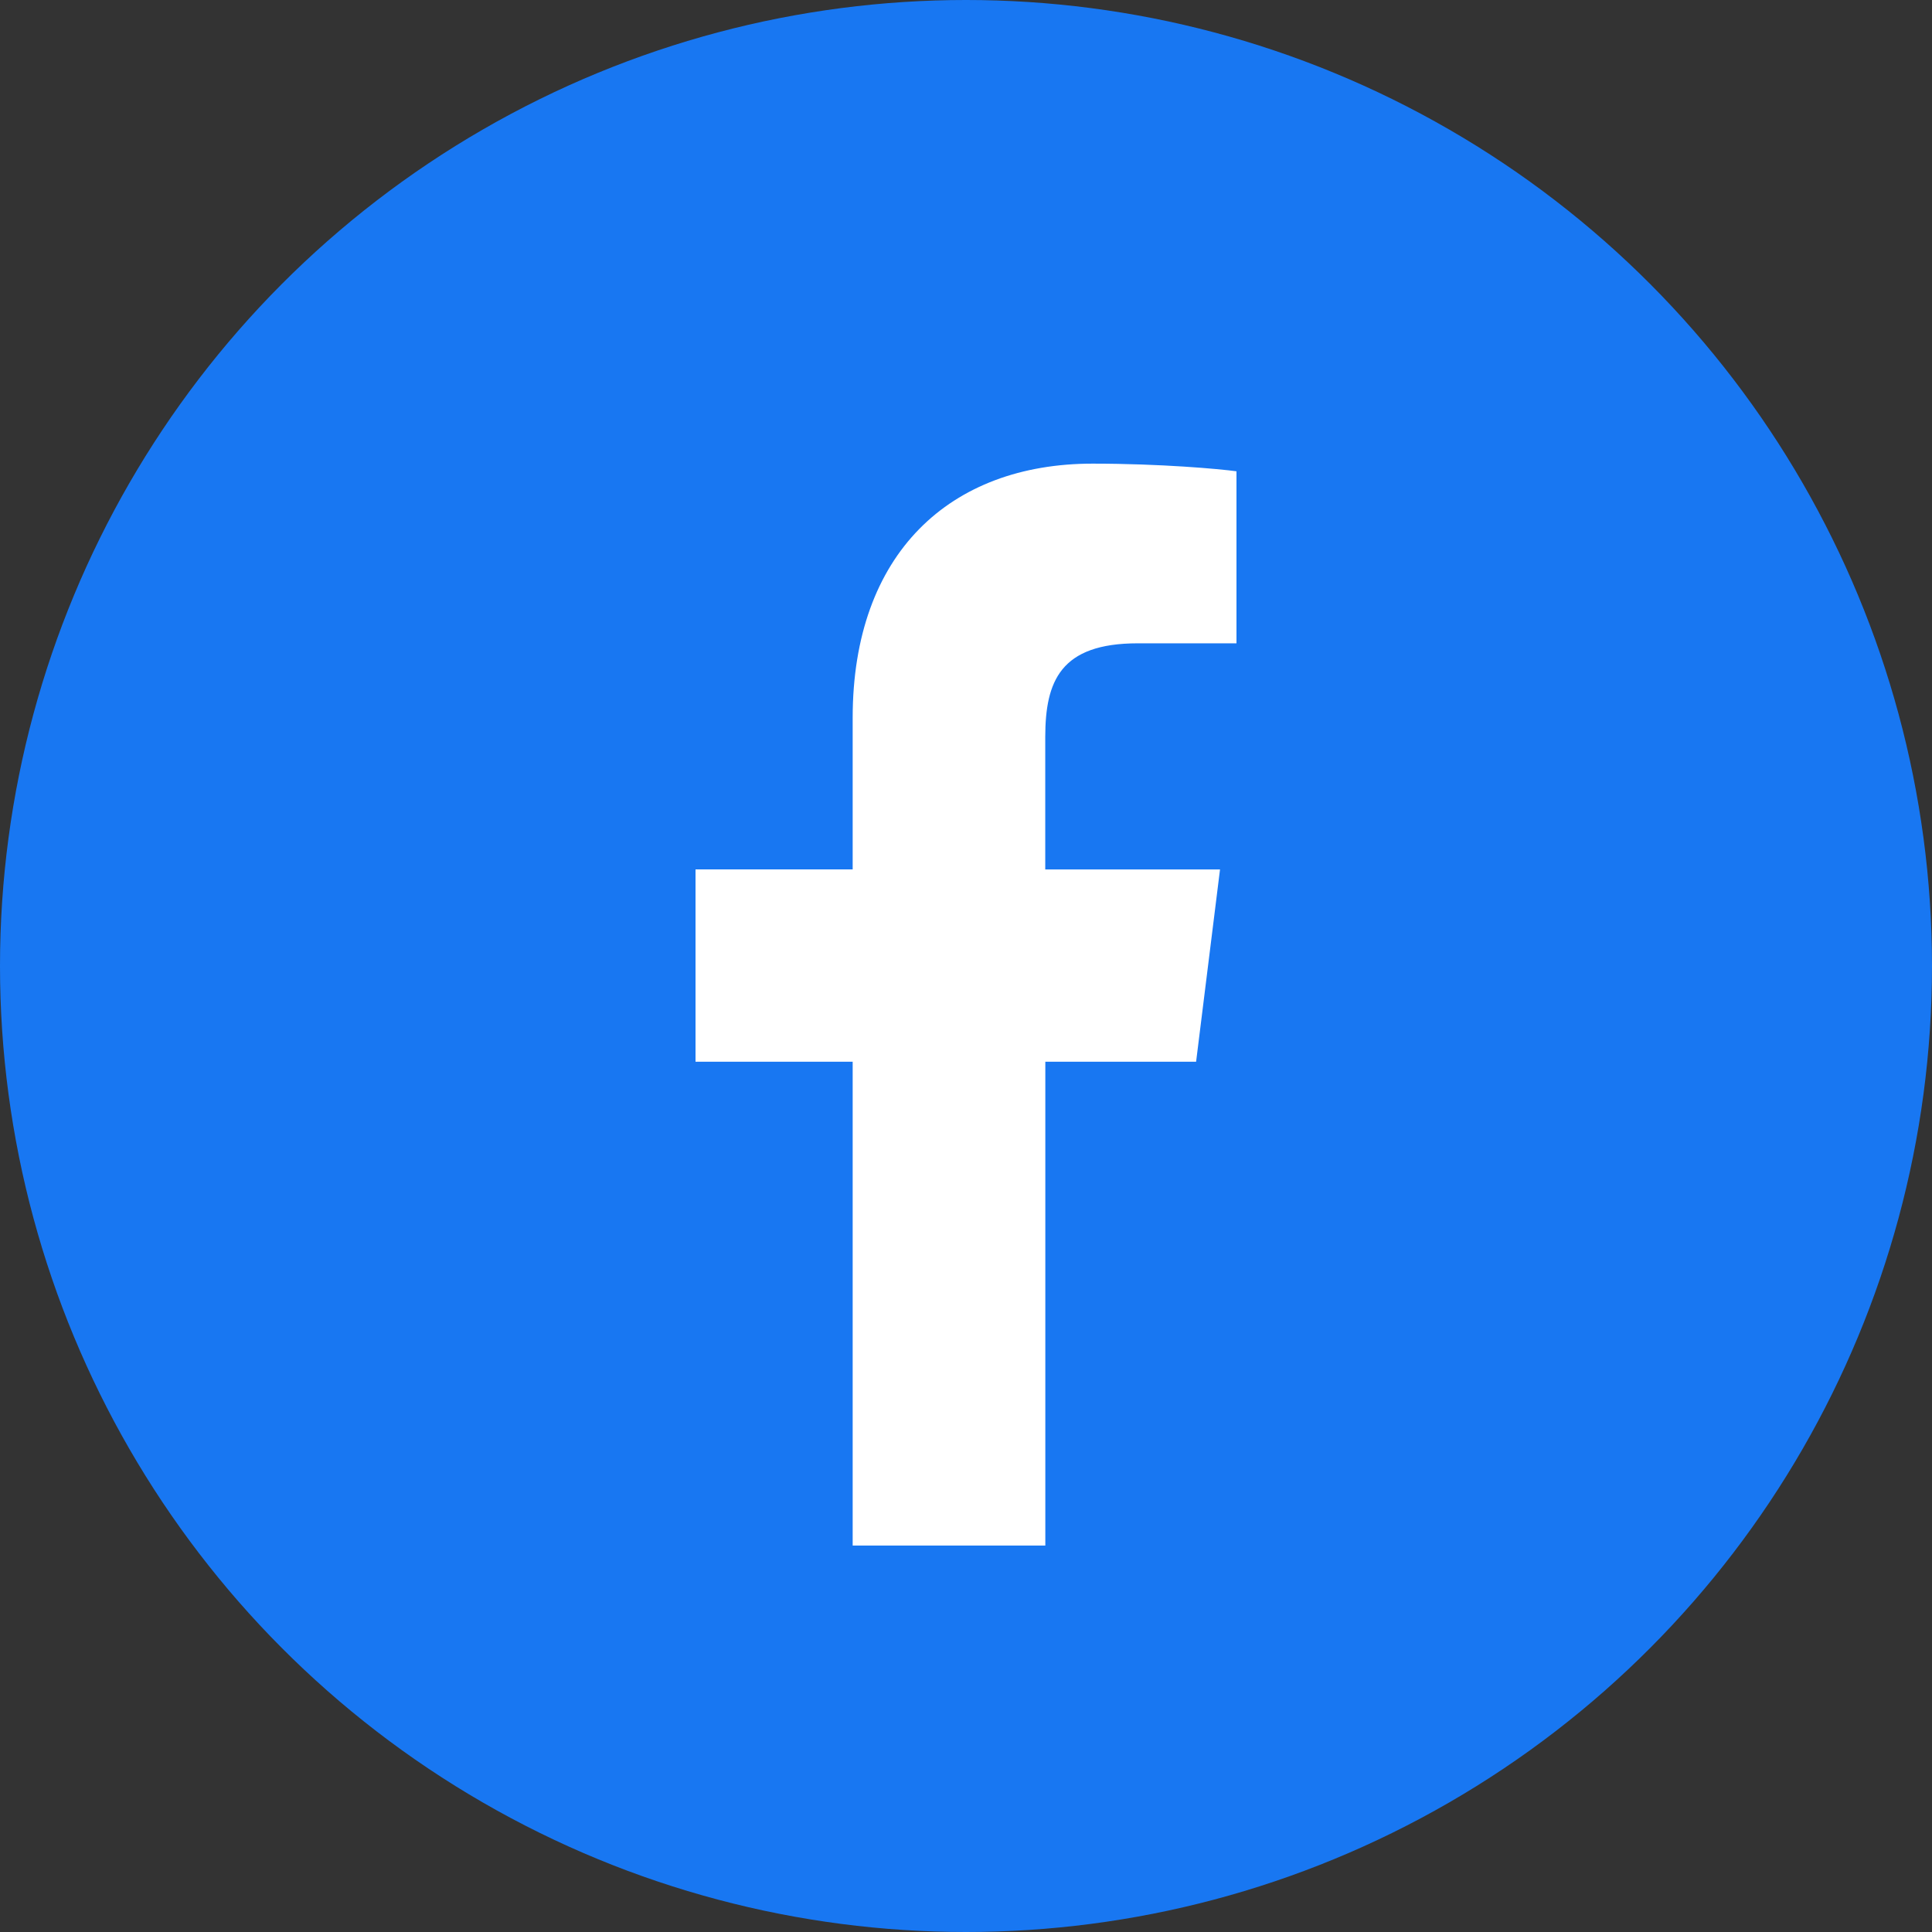
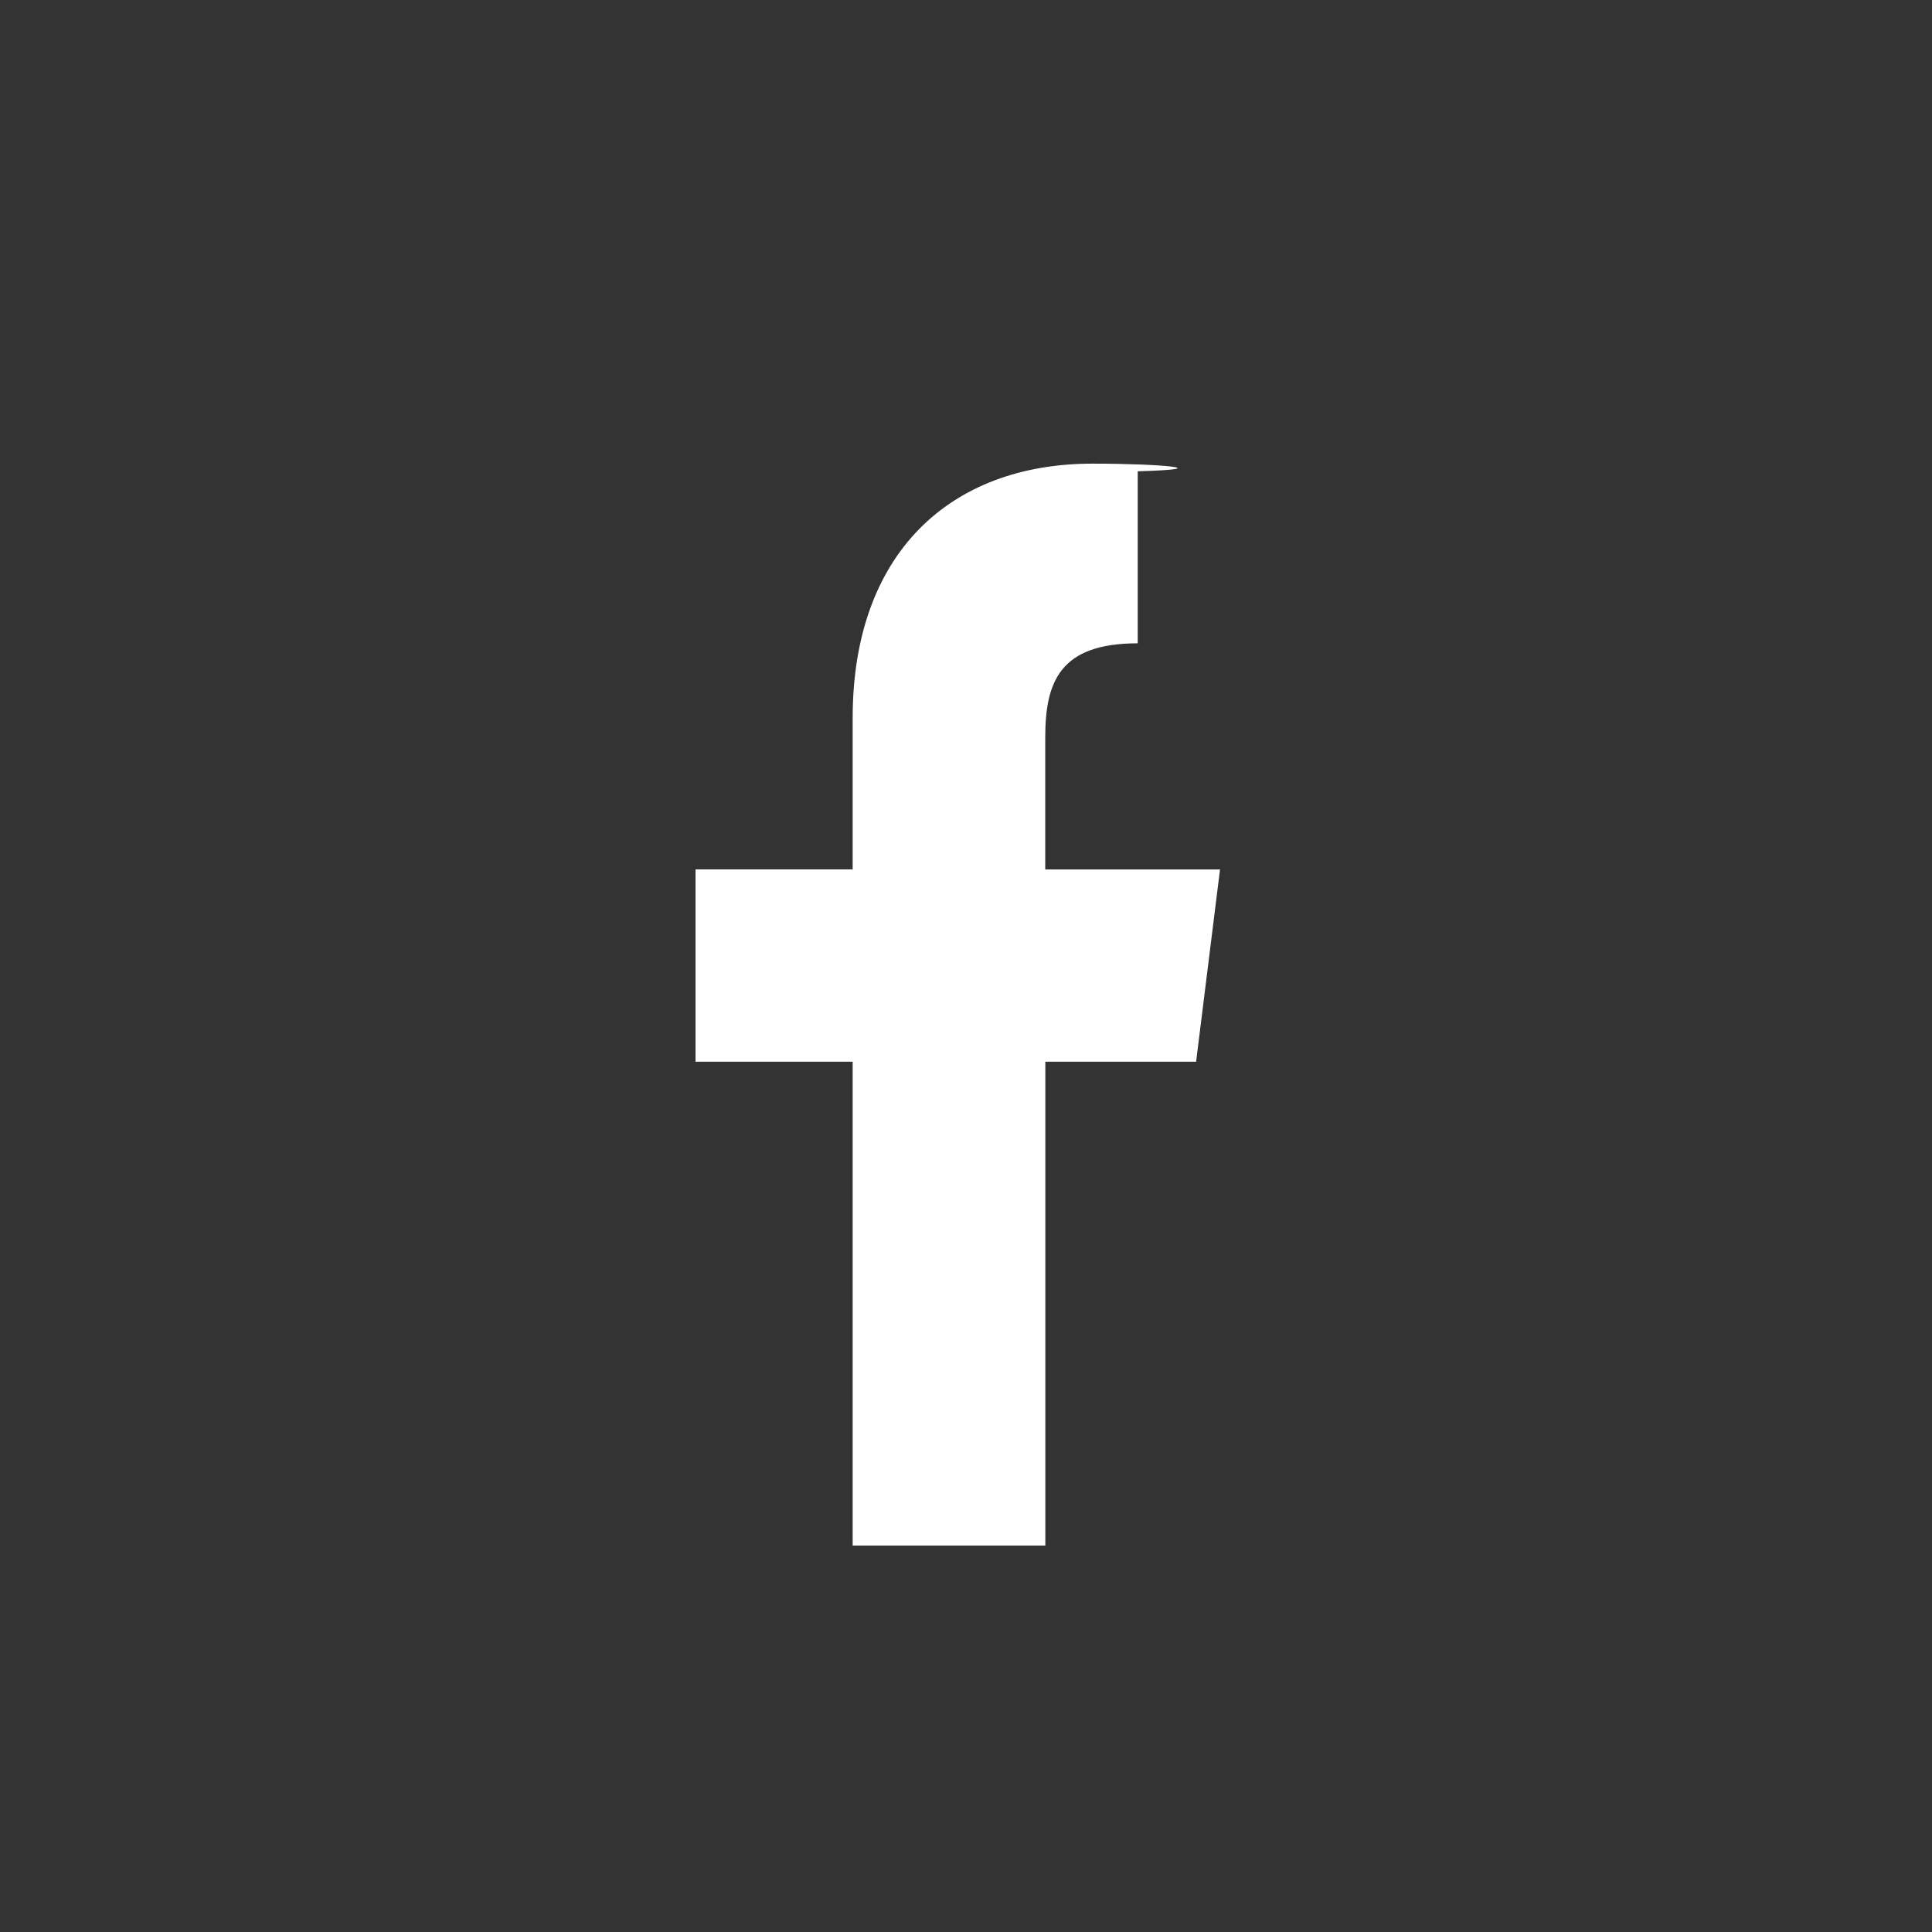
<svg xmlns="http://www.w3.org/2000/svg" width="50" height="50" viewBox="0 0 50 50" fill="none">
  <rect x="0" y="0" width="50" height="50" fill="#333333" stroke="none" />
  <g clip-path="url(#clip0_121_46957)">
-     <circle cx="25" cy="25" r="25" fill="#1877F2" />
-     <path d="M29.444 16.649H32V12.197C31.559 12.136 30.043 11.999 28.276 11.999C24.591 11.999 22.067 14.318 22.067 18.578V22.5H18V27.477H22.067V39.999H27.053V27.478H30.955L31.574 22.501H27.051V19.072C27.053 17.633 27.44 16.649 29.444 16.649Z" fill="white" />
+     <path d="M29.444 16.649V12.197C31.559 12.136 30.043 11.999 28.276 11.999C24.591 11.999 22.067 14.318 22.067 18.578V22.5H18V27.477H22.067V39.999H27.053V27.478H30.955L31.574 22.501H27.051V19.072C27.053 17.633 27.44 16.649 29.444 16.649Z" fill="white" />
  </g>
  <defs>
    <clipPath id="clip0_121_46957">
      <rect width="50" height="50" fill="white" />
    </clipPath>
  </defs>
</svg>